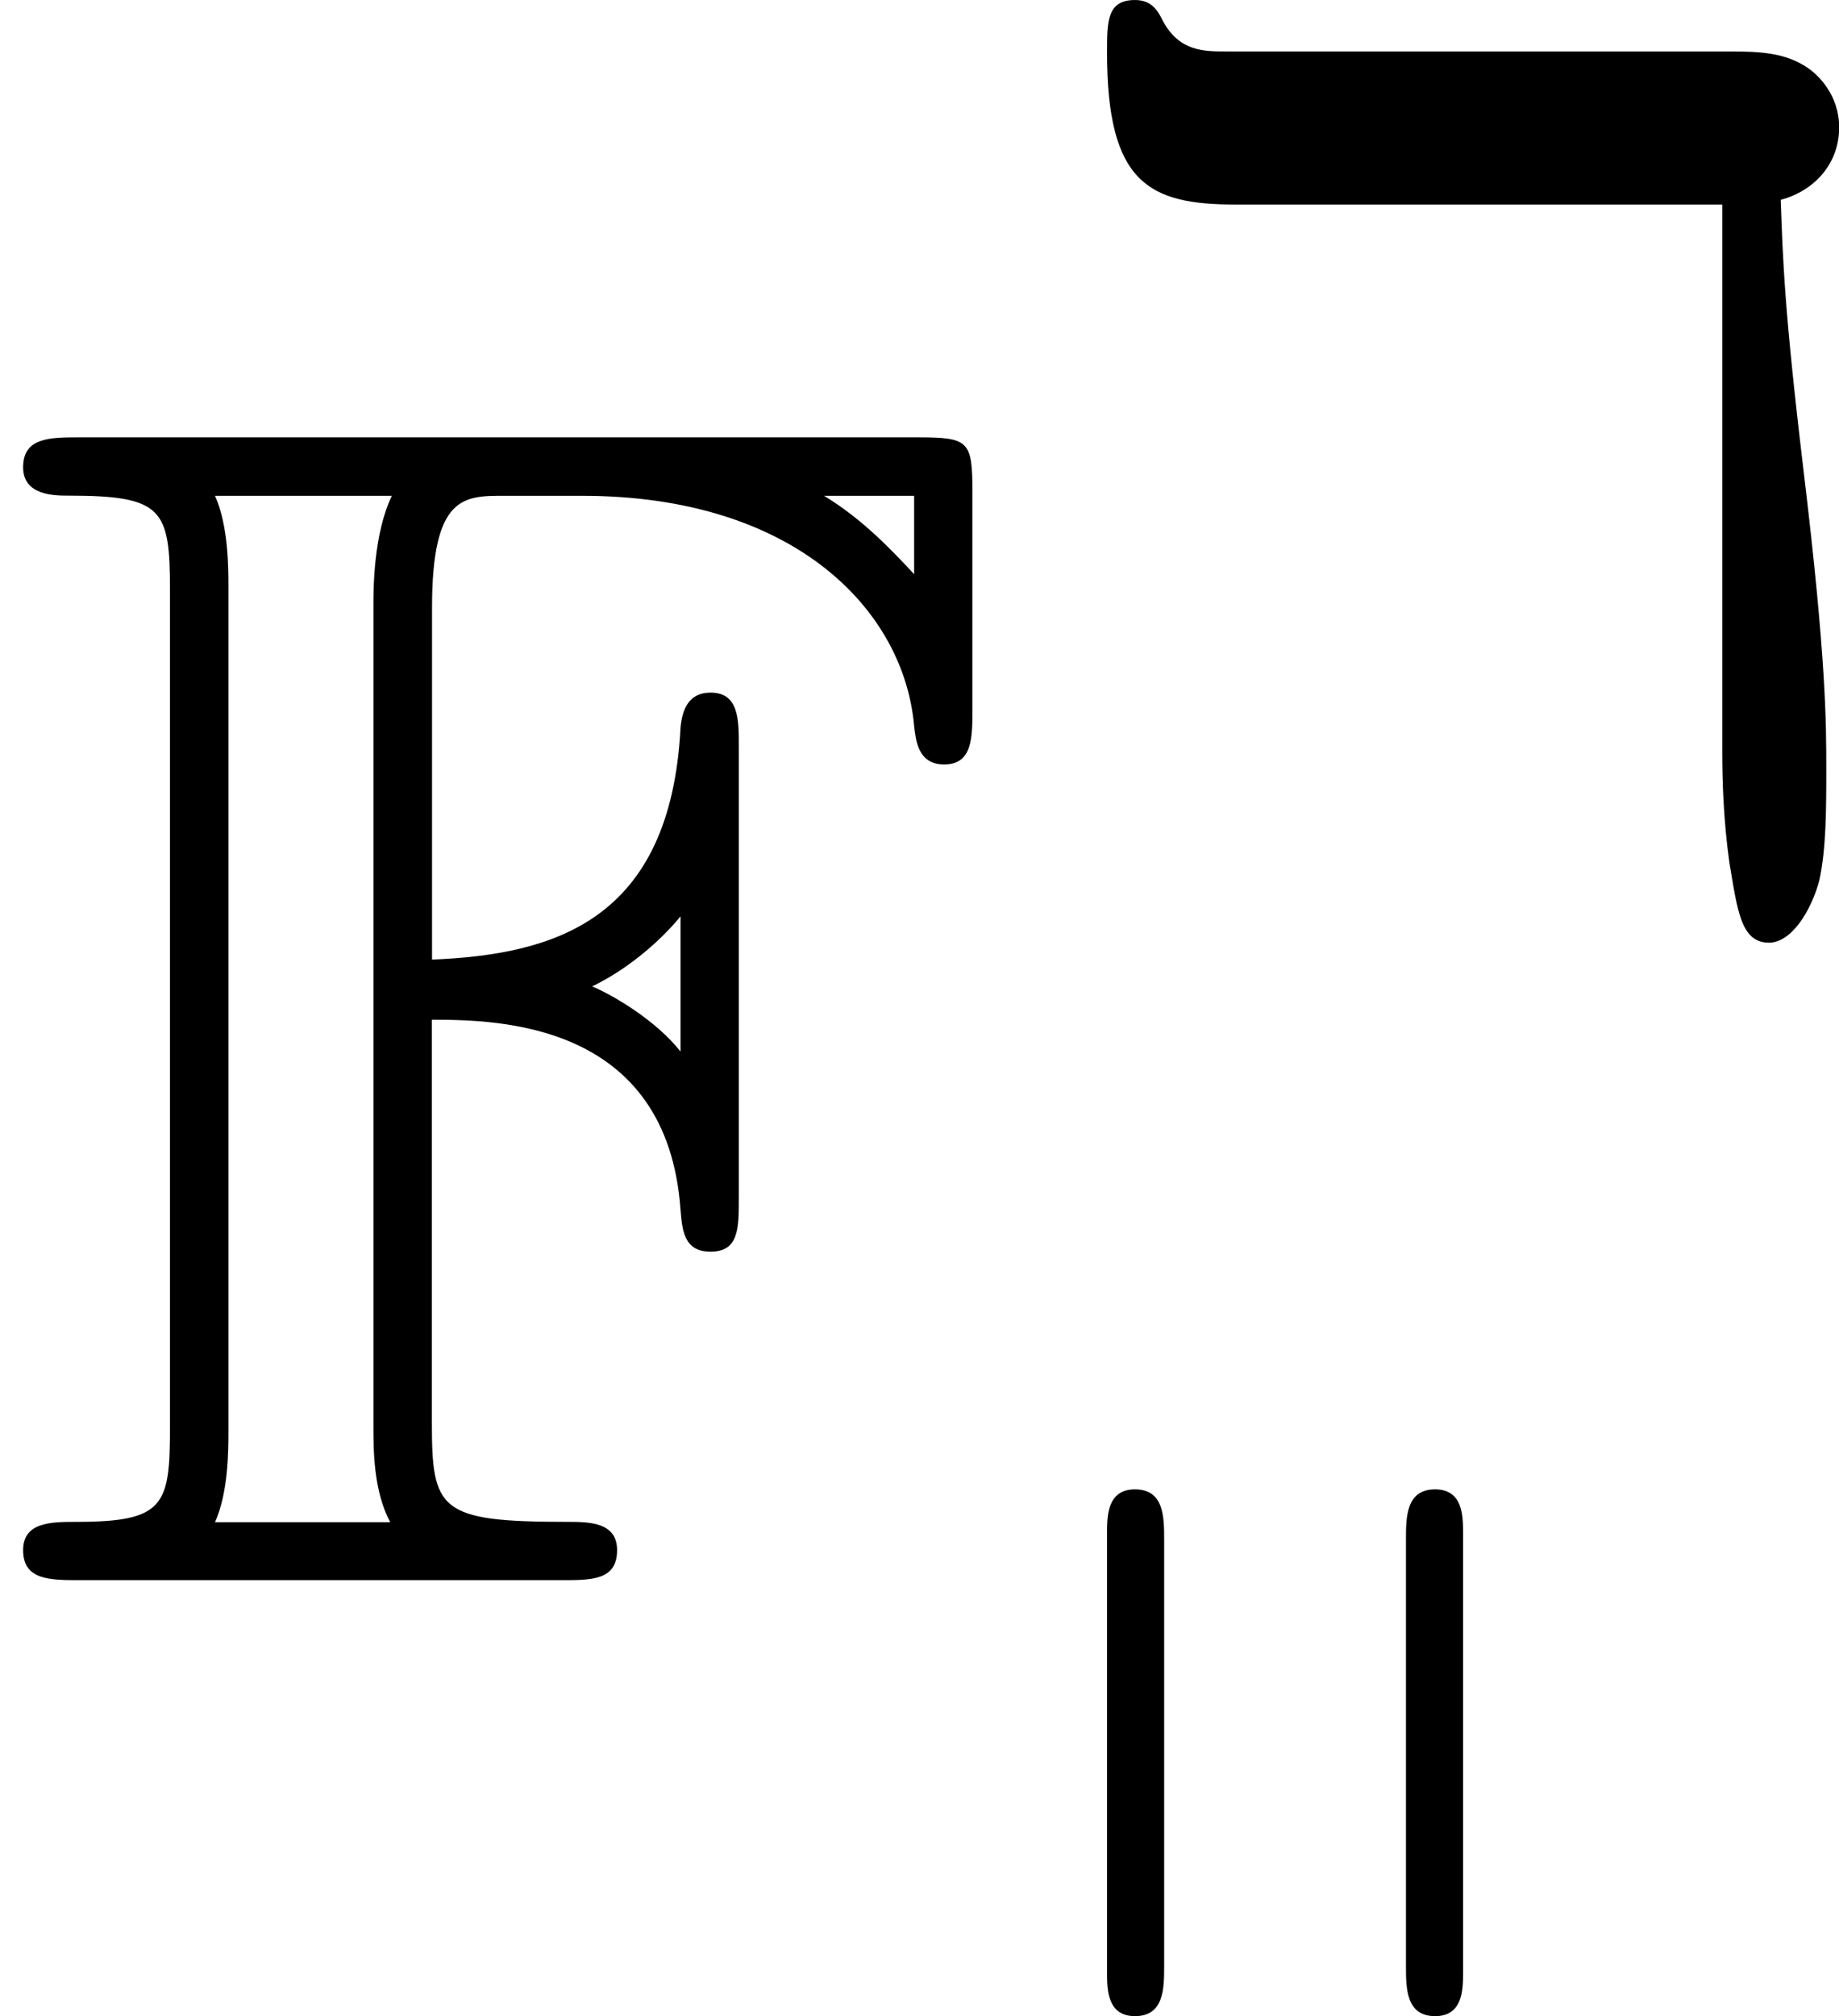
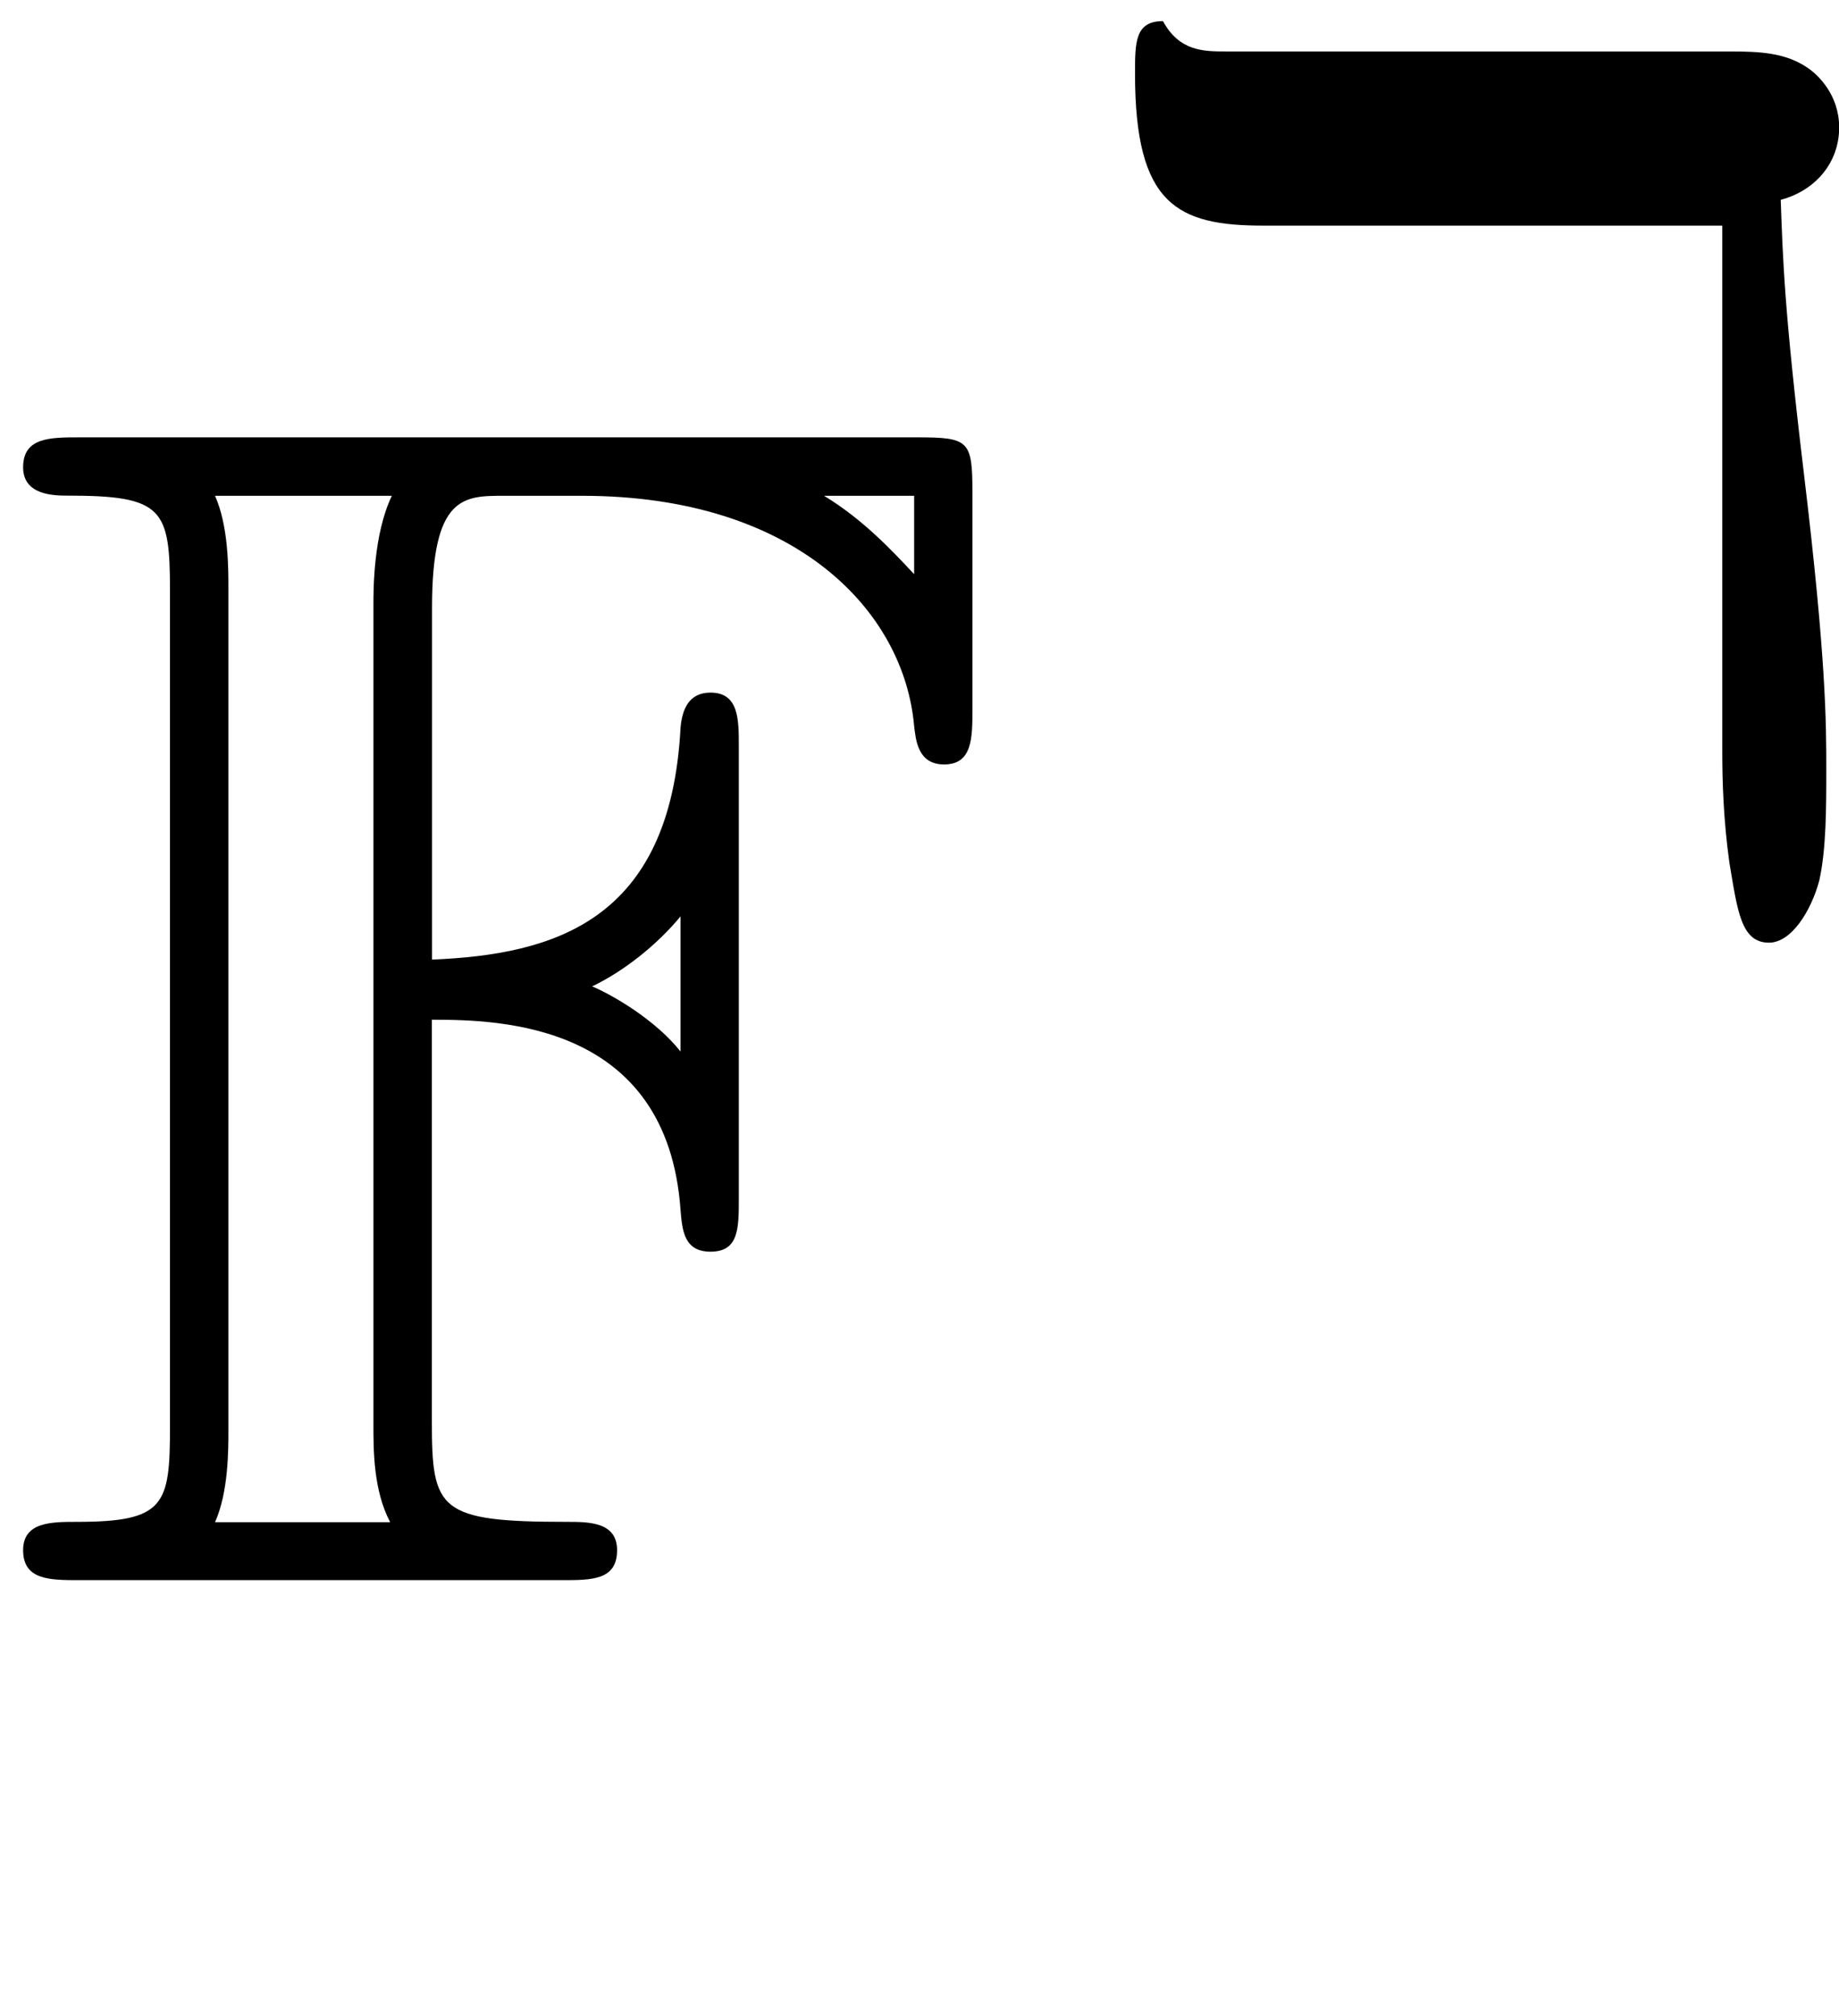
<svg xmlns="http://www.w3.org/2000/svg" xmlns:xlink="http://www.w3.org/1999/xlink" height="15.103pt" version="1.1" viewBox="61.768 53.33 10.982 12.037" width="13.779pt">
  <defs>
-     <path d="m4.219 -4.101v3.271c0 0.174 0.007 0.404 0.042 0.656c0.049 0.293 0.07 0.481 0.237 0.481c0.133 0 0.251 -0.188 0.3 -0.37c0.042 -0.188 0.042 -0.432 0.042 -0.669c0 -0.272 0 -0.649 -0.133 -1.757c-0.119 -0.99 -0.126 -1.283 -0.139 -1.639c0.209 -0.056 0.349 -0.223 0.349 -0.432c0 -0.195 -0.126 -0.314 -0.188 -0.356c-0.133 -0.091 -0.286 -0.098 -0.467 -0.098h-3.006c-0.133 0 -0.279 0 -0.377 -0.181c-0.028 -0.056 -0.063 -0.126 -0.167 -0.126c-0.167 0 -0.167 0.126 -0.167 0.314c0 0.781 0.251 0.907 0.767 0.907h2.908z" id="g0-107" />
-     <path d="m0.886 -2.706c0 -0.133 0 -0.3 -0.174 -0.3c-0.167 0 -0.167 0.16 -0.167 0.265v2.615c0 0.105 0 0.265 0.167 0.265c0.174 0 0.174 -0.167 0.174 -0.3v-2.545zm1.785 -0.035c0 -0.105 0 -0.265 -0.167 -0.265c-0.174 0 -0.174 0.167 -0.174 0.3v2.545c0 0.133 0 0.3 0.174 0.3c0.167 0 0.167 -0.16 0.167 -0.265v-2.615z" id="g0-113" />
+     <path d="m4.219 -4.101v3.271c0 0.174 0.007 0.404 0.042 0.656c0.049 0.293 0.07 0.481 0.237 0.481c0.133 0 0.251 -0.188 0.3 -0.37c0.042 -0.188 0.042 -0.432 0.042 -0.669c0 -0.272 0 -0.649 -0.133 -1.757c-0.119 -0.99 -0.126 -1.283 -0.139 -1.639c0.209 -0.056 0.349 -0.223 0.349 -0.432c0 -0.195 -0.126 -0.314 -0.188 -0.356c-0.133 -0.091 -0.286 -0.098 -0.467 -0.098h-3.006c-0.133 0 -0.279 0 -0.377 -0.181c-0.167 0 -0.167 0.126 -0.167 0.314c0 0.781 0.251 0.907 0.767 0.907h2.908z" id="g0-107" />
    <path d="m2.58 -3.347c0.408 0 1.405 0.02 1.484 1.136c0.01 0.12 0.02 0.249 0.179 0.249c0.169 0 0.169 -0.139 0.169 -0.319v-2.7c0 -0.159 0 -0.319 -0.169 -0.319c-0.13 0 -0.169 0.1 -0.179 0.209c-0.06 1.156 -0.757 1.355 -1.484 1.385v-2.102c0 -0.667 0.189 -0.667 0.428 -0.667h0.468c1.275 0 1.923 0.687 1.983 1.375c0.01 0.08 0.02 0.229 0.179 0.229c0.169 0 0.169 -0.159 0.169 -0.329v-1.295c0 -0.309 -0.02 -0.329 -0.329 -0.329h-5.001c-0.179 0 -0.339 0 -0.339 0.179c0 0.169 0.189 0.169 0.269 0.169c0.568 0 0.608 0.08 0.608 0.568v4.991c0 0.468 -0.03 0.568 -0.558 0.568c-0.149 0 -0.319 0 -0.319 0.169c0 0.179 0.159 0.179 0.339 0.179h2.879c0.179 0 0.329 0 0.329 -0.179c0 -0.169 -0.169 -0.169 -0.299 -0.169c-0.767 0 -0.807 -0.07 -0.807 -0.598v-2.401zm2.879 -3.128v0.468c-0.139 -0.149 -0.309 -0.329 -0.538 -0.468h0.538zm-1.395 3.318c-0.149 -0.189 -0.408 -0.339 -0.528 -0.389c0.189 -0.09 0.389 -0.249 0.528 -0.418v0.807zm-2.7 -2.77c0 -0.12 0 -0.369 -0.08 -0.548h1.056c-0.11 0.229 -0.11 0.558 -0.11 0.648v4.902c0 0.149 0 0.389 0.1 0.578h-1.046c0.08 -0.179 0.08 -0.428 0.08 -0.548v-5.031z" id="g1-70" />
  </defs>
  <g id="page1">
    <use x="61.768" xlink:href="#g1-70" y="62.765" />
    <use x="67.834" xlink:href="#g0-107" y="58.651" />
    <use x="67.834" xlink:href="#g0-113" y="65.228" />
  </g>
</svg>